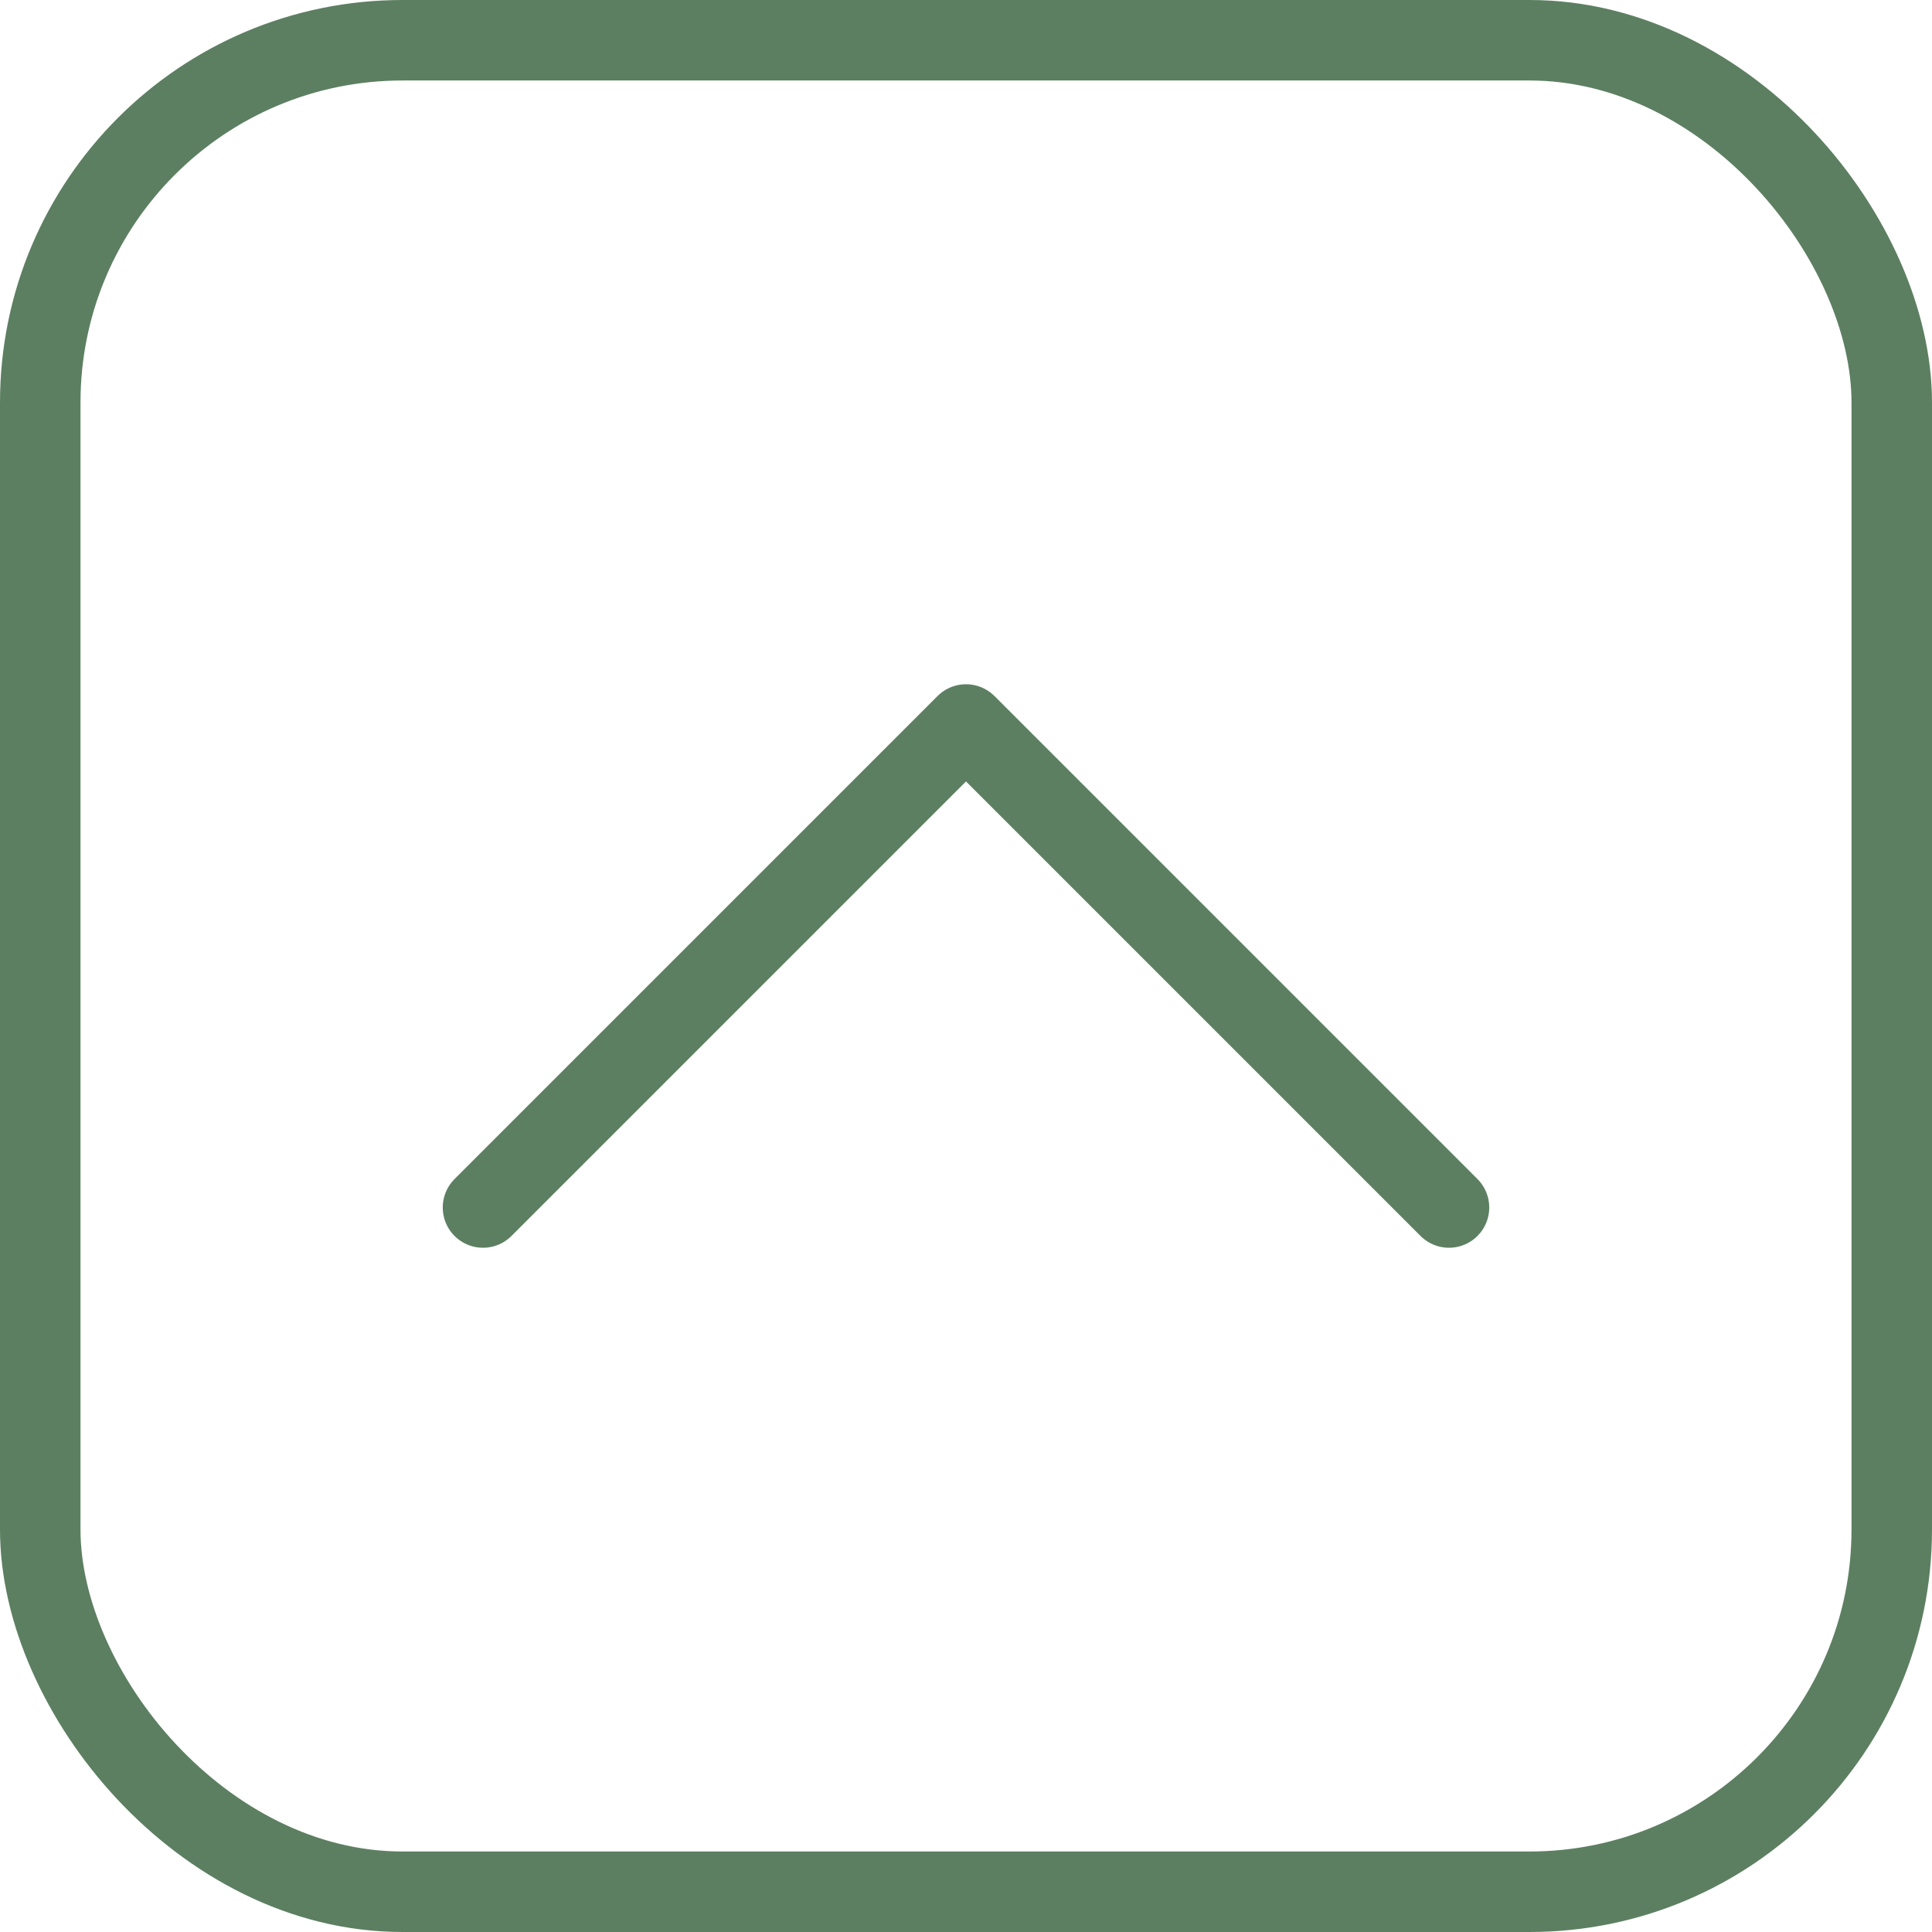
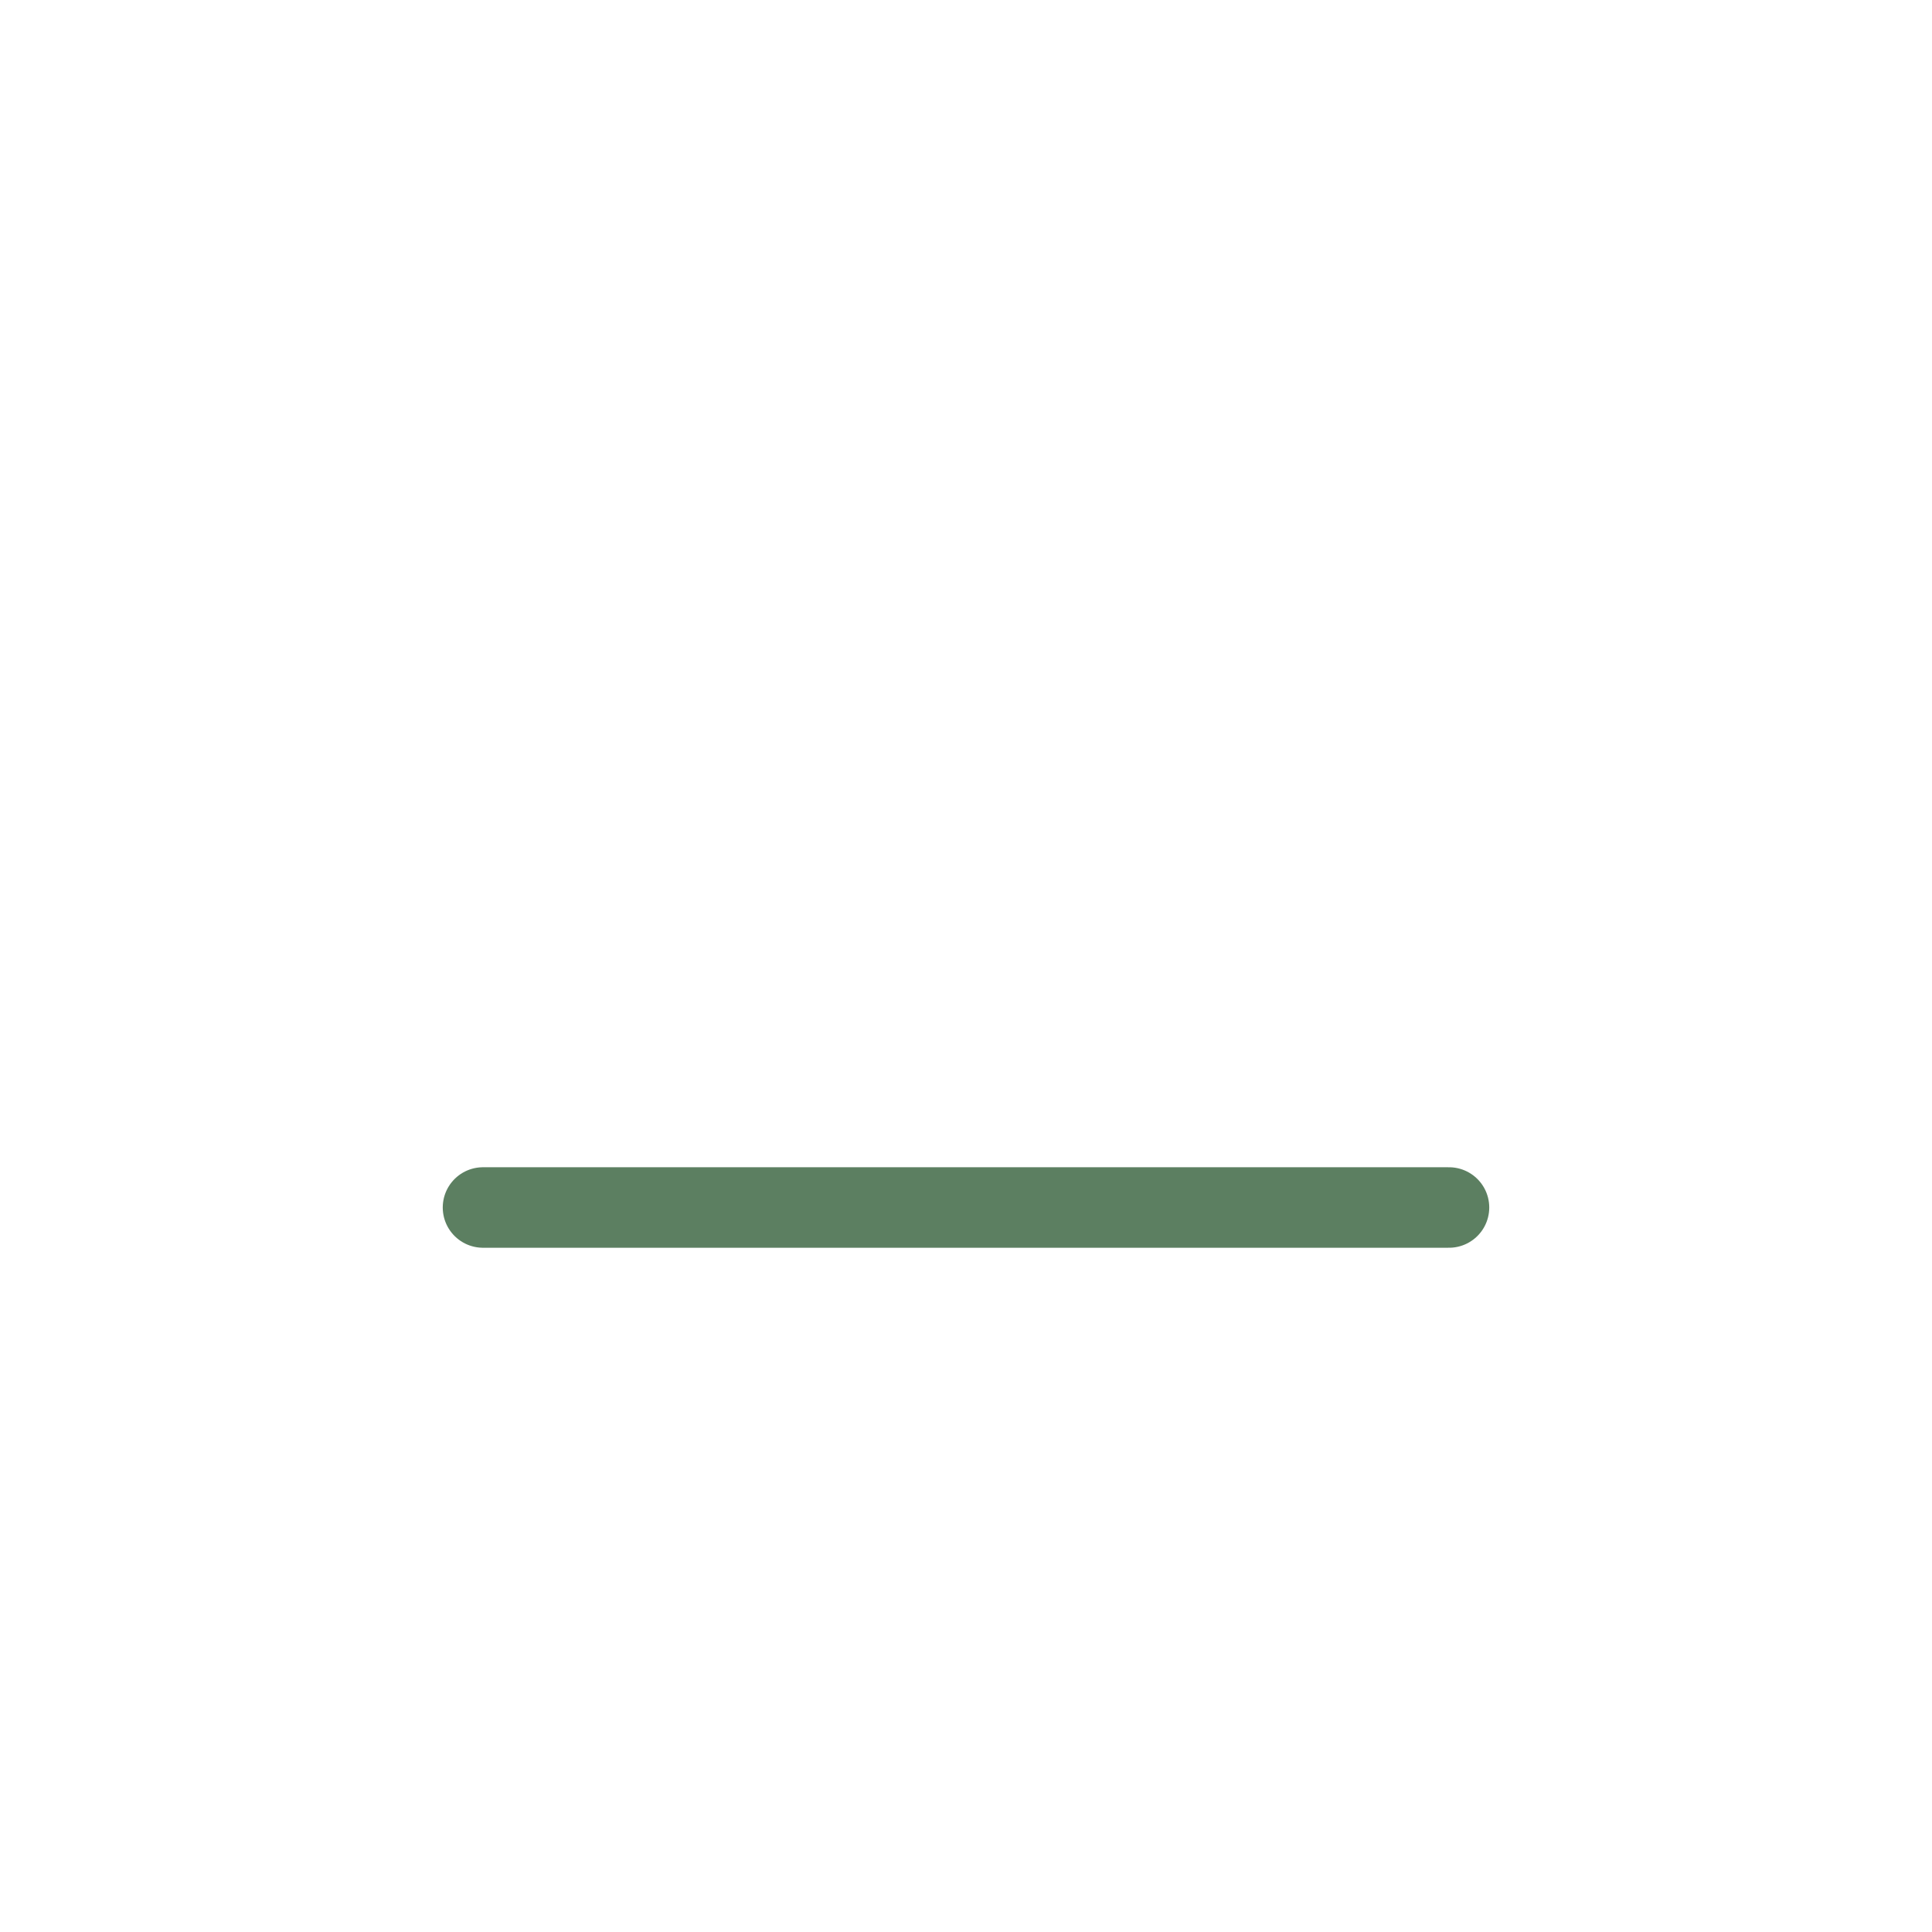
<svg xmlns="http://www.w3.org/2000/svg" width="24" height="24" viewBox="0 0 24 24" fill="none">
-   <rect x="0.5" y="0.5" width="23" height="23" rx="4.5" stroke="#5C7F61" />
-   <path d="M18 15L12 9L6 15" stroke="#5C7F61" stroke-linecap="round" stroke-linejoin="round" />
+   <path d="M18 15L6 15" stroke="#5C7F61" stroke-linecap="round" stroke-linejoin="round" />
</svg>